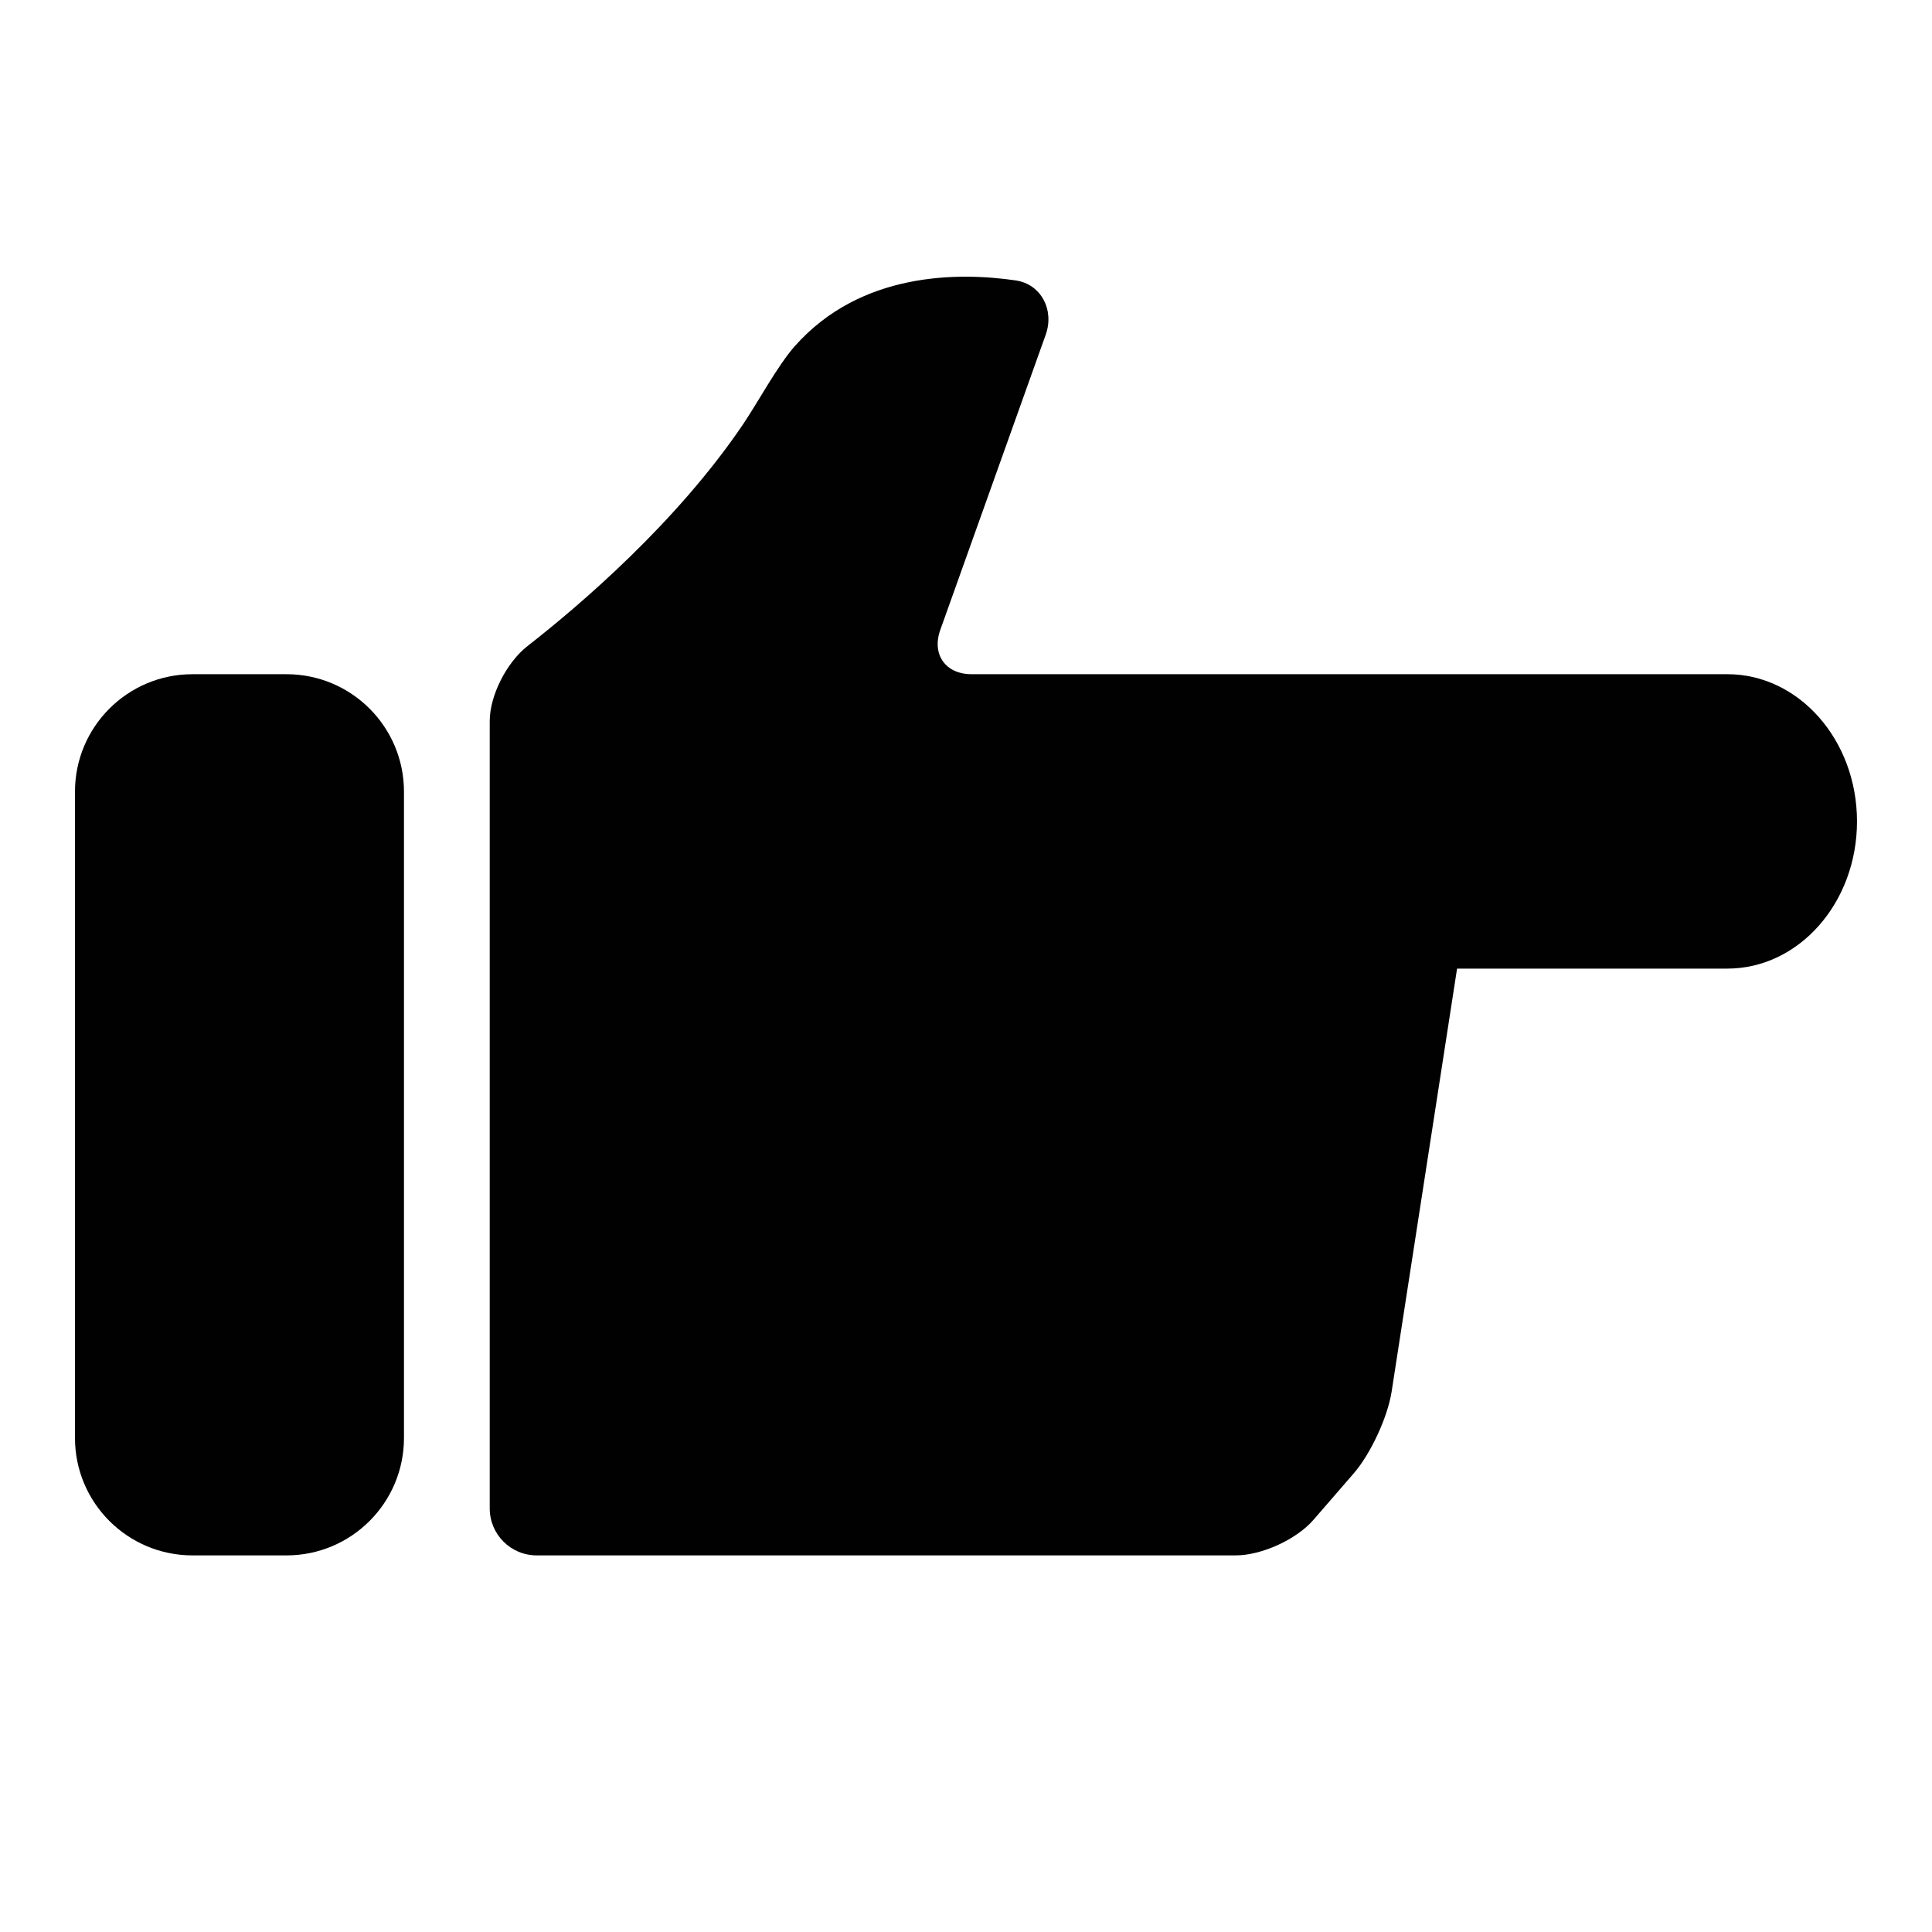
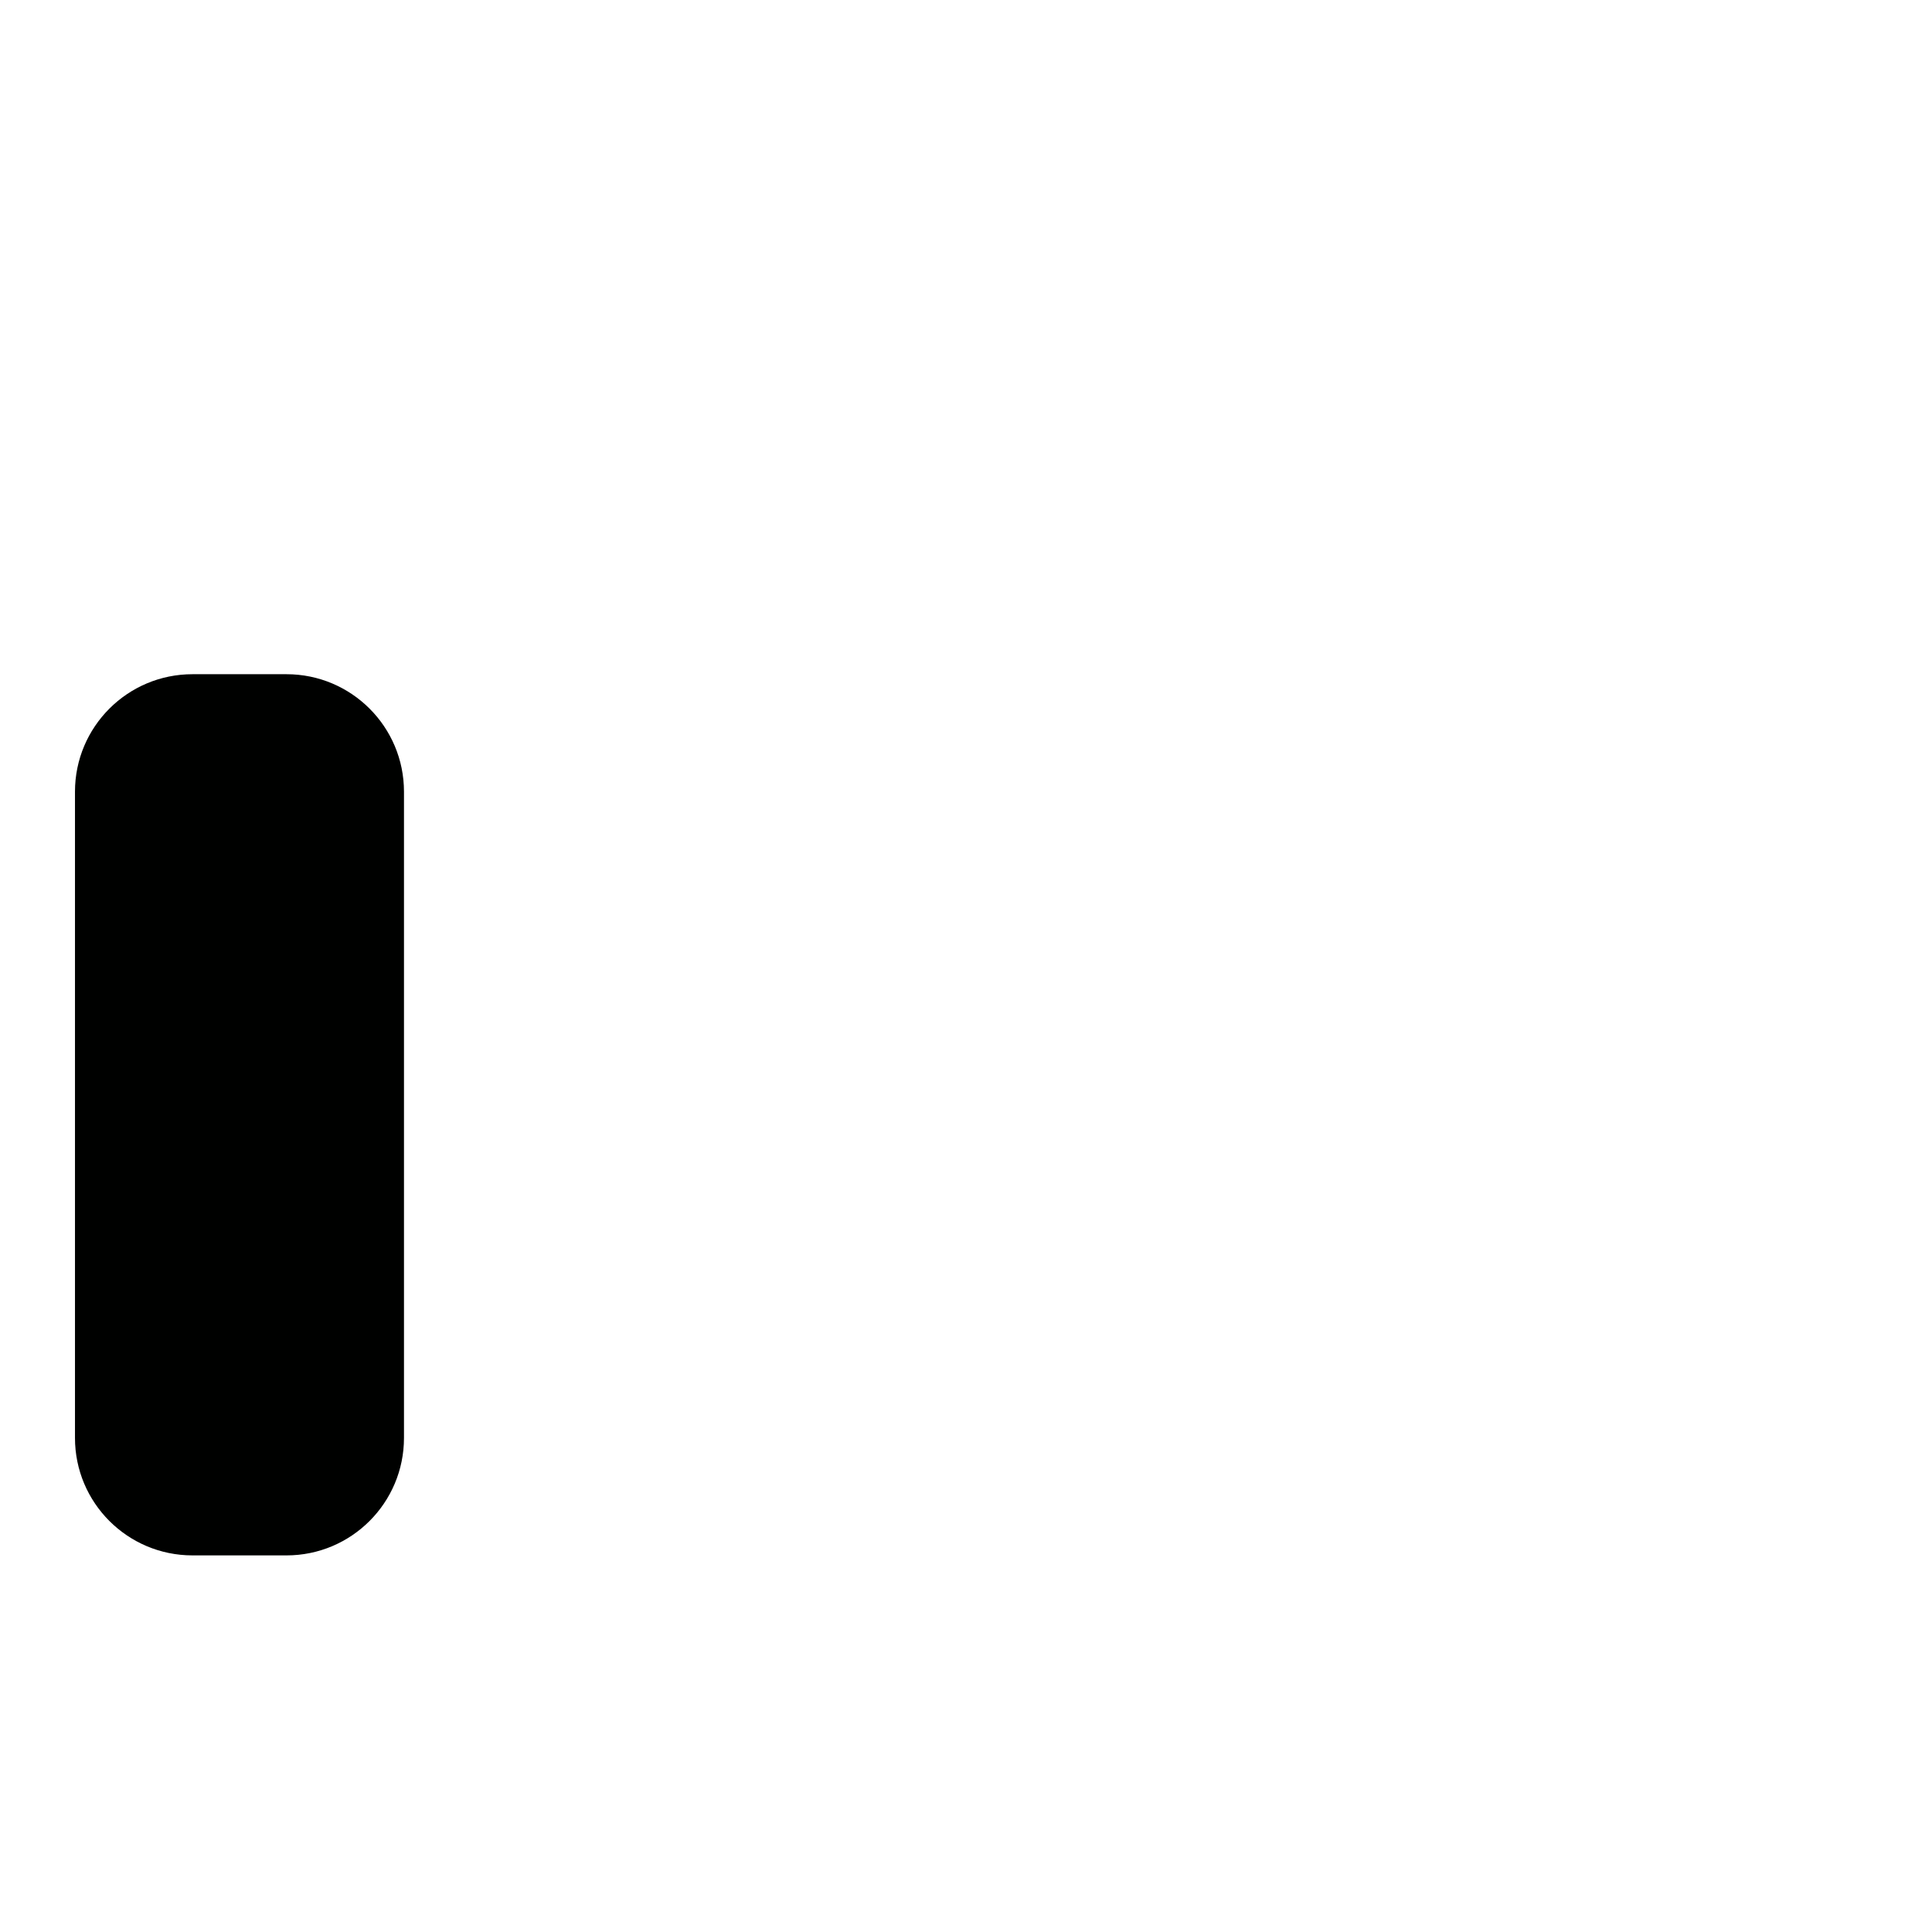
<svg xmlns="http://www.w3.org/2000/svg" version="1.1" id="Capa_1" x="0px" y="0px" viewBox="0 0 100 100" style="enable-background:new 0 0 100 100;" xml:space="preserve">
  <g>
    <path style="fill:#000100;" d="M14.829,80.507c3.359,0,6.081-2.723,6.081-6.081V40.978c0-3.359-2.723-6.081-6.081-6.081H9.963   c-3.359,0-6.082,2.723-6.082,6.081v33.448c0,3.359,2.723,6.081,6.082,6.081H14.829z" />
-     <path style="fill:#000100;" d="M89.405,34.896H69.228h-5.15H50.283c-1.343,0-2.066-1.026-1.614-2.291l5.458-15.284   c0.452-1.265-0.228-2.613-1.557-2.807c-2.95-0.43-8.009-0.454-11.428,3.399c-0.892,1.005-1.929,2.938-2.682,4.05   c-3.446,5.093-8.438,9.356-11.161,11.481c-1.059,0.827-1.951,2.541-1.951,3.884v40.746c0,1.344,1.089,2.433,2.433,2.433h36.176   c1.344,0,3.146-0.823,4.026-1.838l2.084-2.405c0.88-1.015,1.76-2.915,1.965-4.242l3.386-21.887h13.987   c3.708,0,6.713-3.411,6.713-7.619C96.118,38.308,93.113,34.896,89.405,34.896z" />
  </g>
</svg>